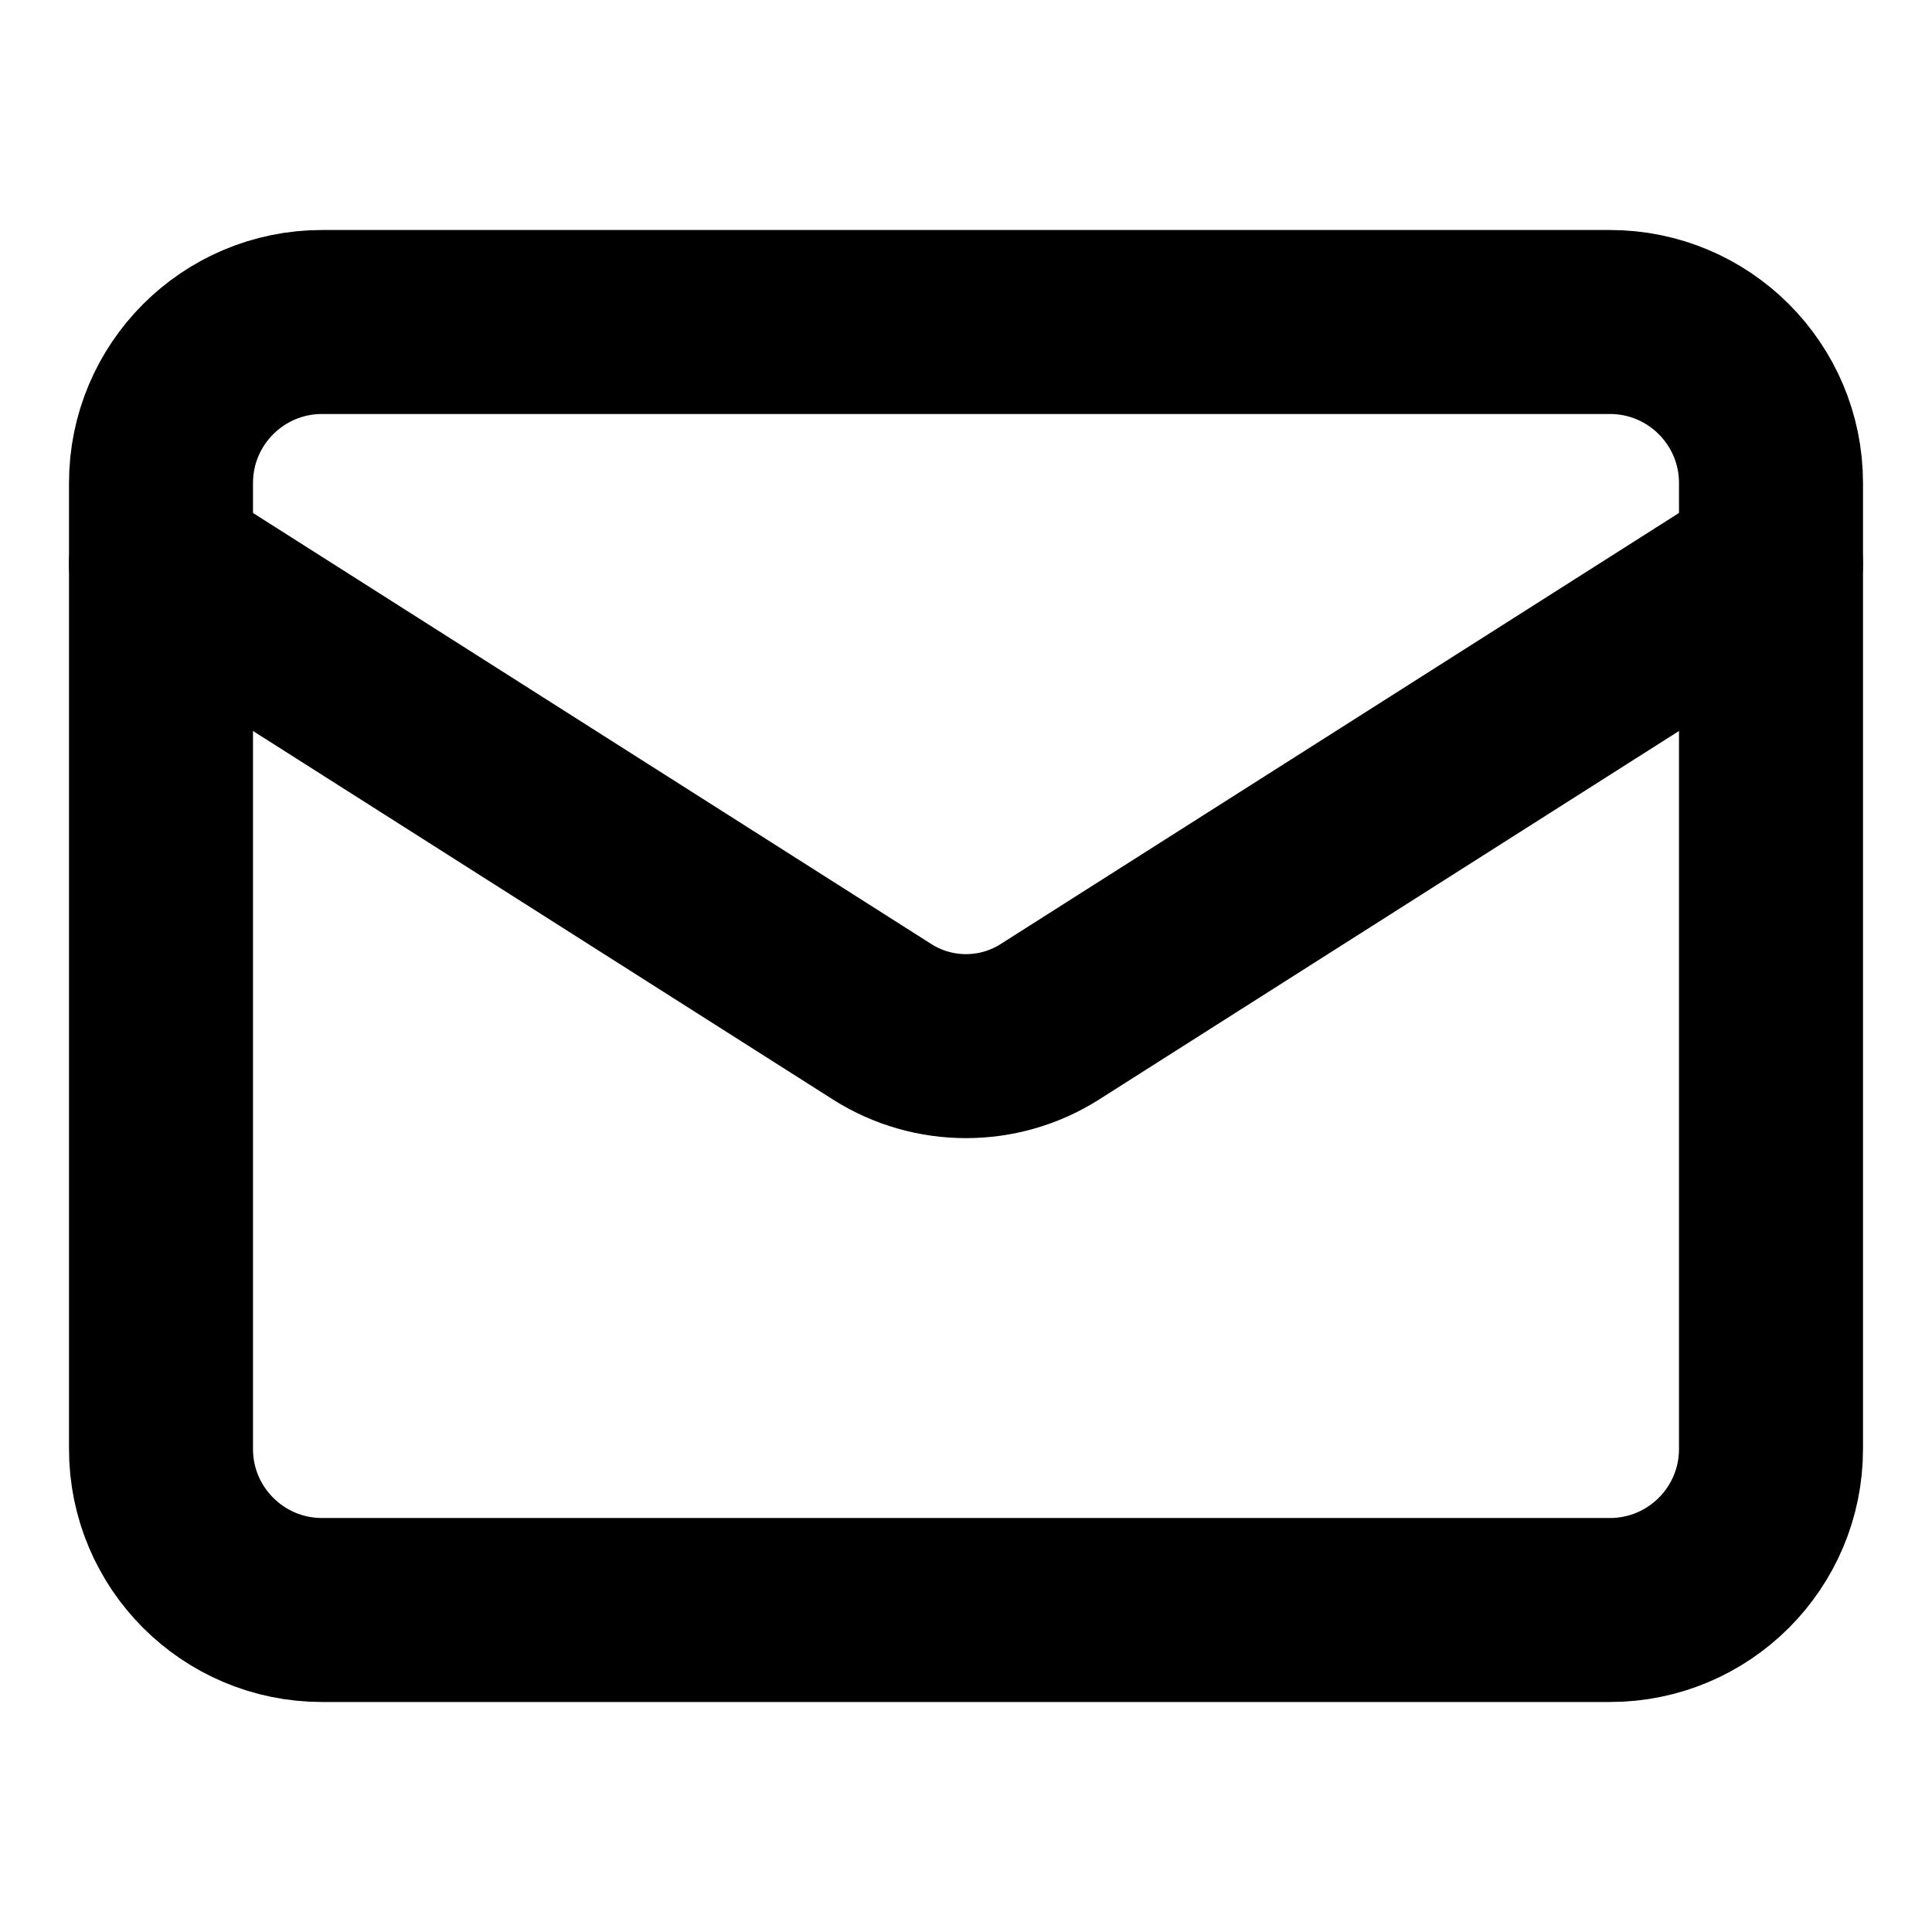
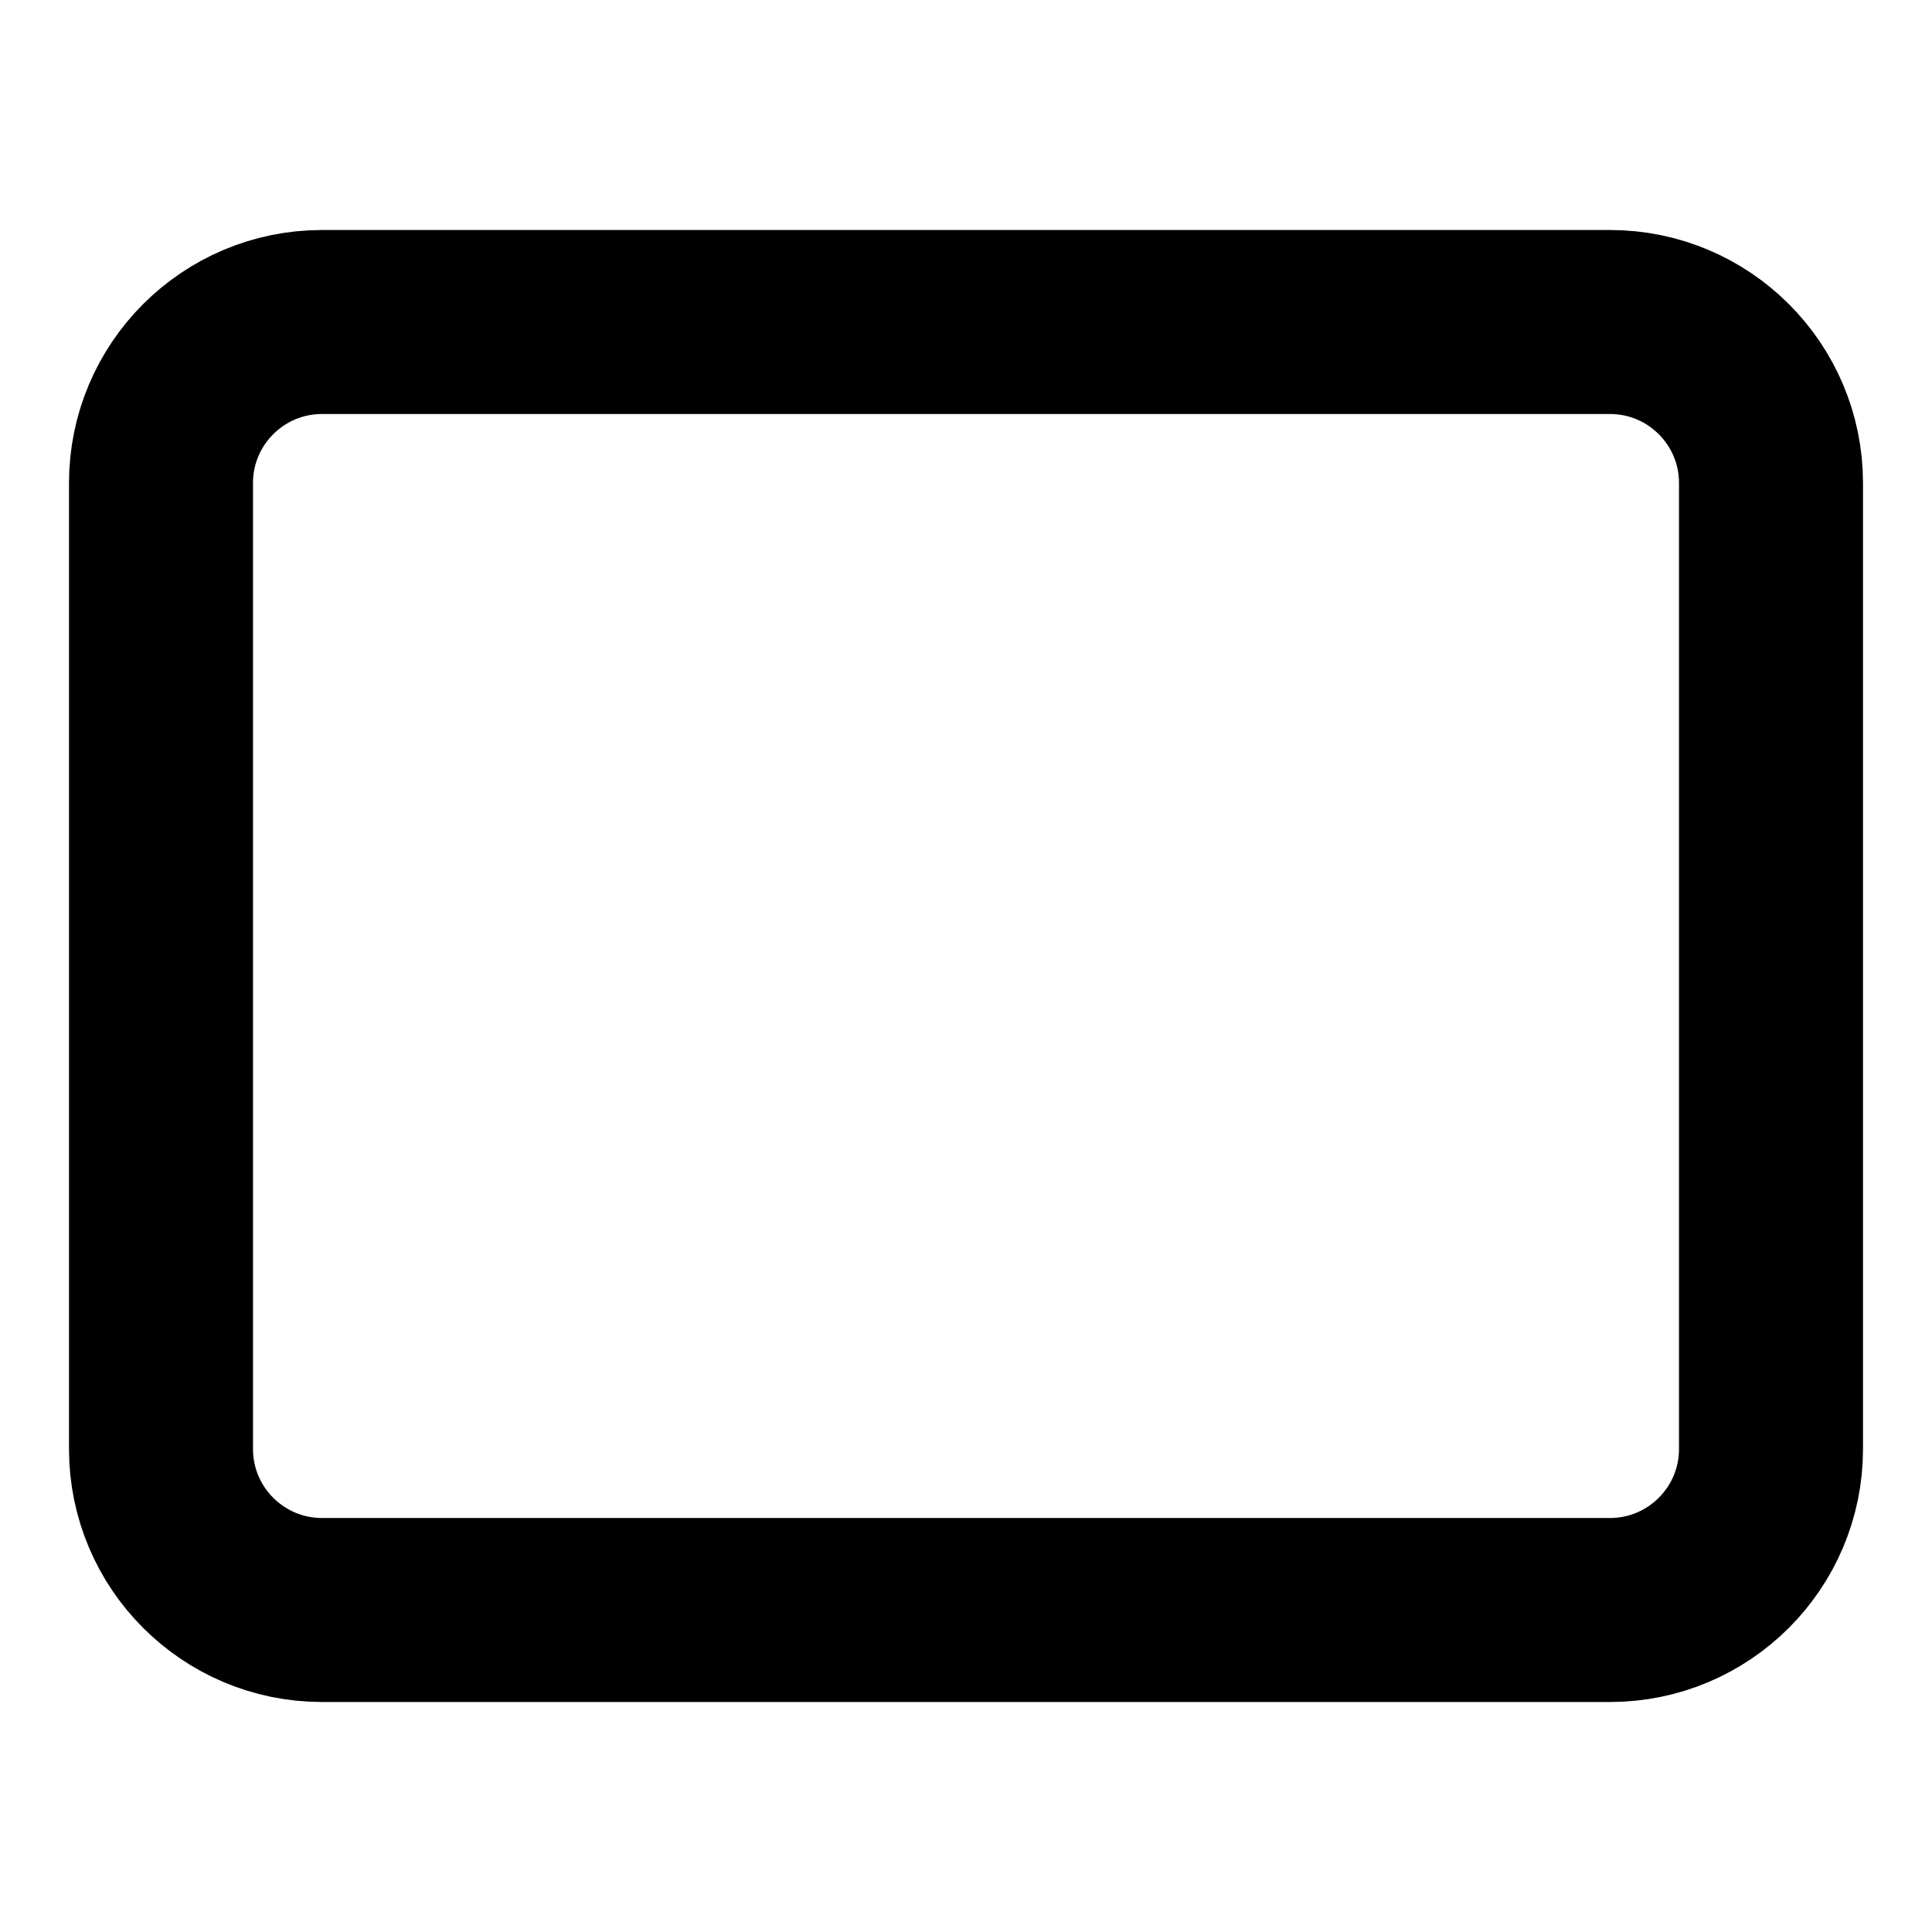
<svg xmlns="http://www.w3.org/2000/svg" width="21" height="21" viewBox="0 0 21 21" fill="none">
  <path d="M17.5 3.5H3.5C2.534 3.5 1.75 4.284 1.75 5.25V15.75C1.75 16.716 2.534 17.5 3.5 17.5H17.5C18.466 17.5 19.25 16.716 19.25 15.75V5.25C19.25 4.284 18.466 3.5 17.5 3.5Z" stroke="black" stroke-width="2" stroke-linecap="round" stroke-linejoin="round" />
-   <path d="M19.25 6.125L11.401 11.113C11.131 11.282 10.819 11.371 10.5 11.371C10.181 11.371 9.869 11.282 9.599 11.113L1.75 6.125" stroke="black" stroke-width="2" stroke-linecap="round" stroke-linejoin="round" />
</svg>